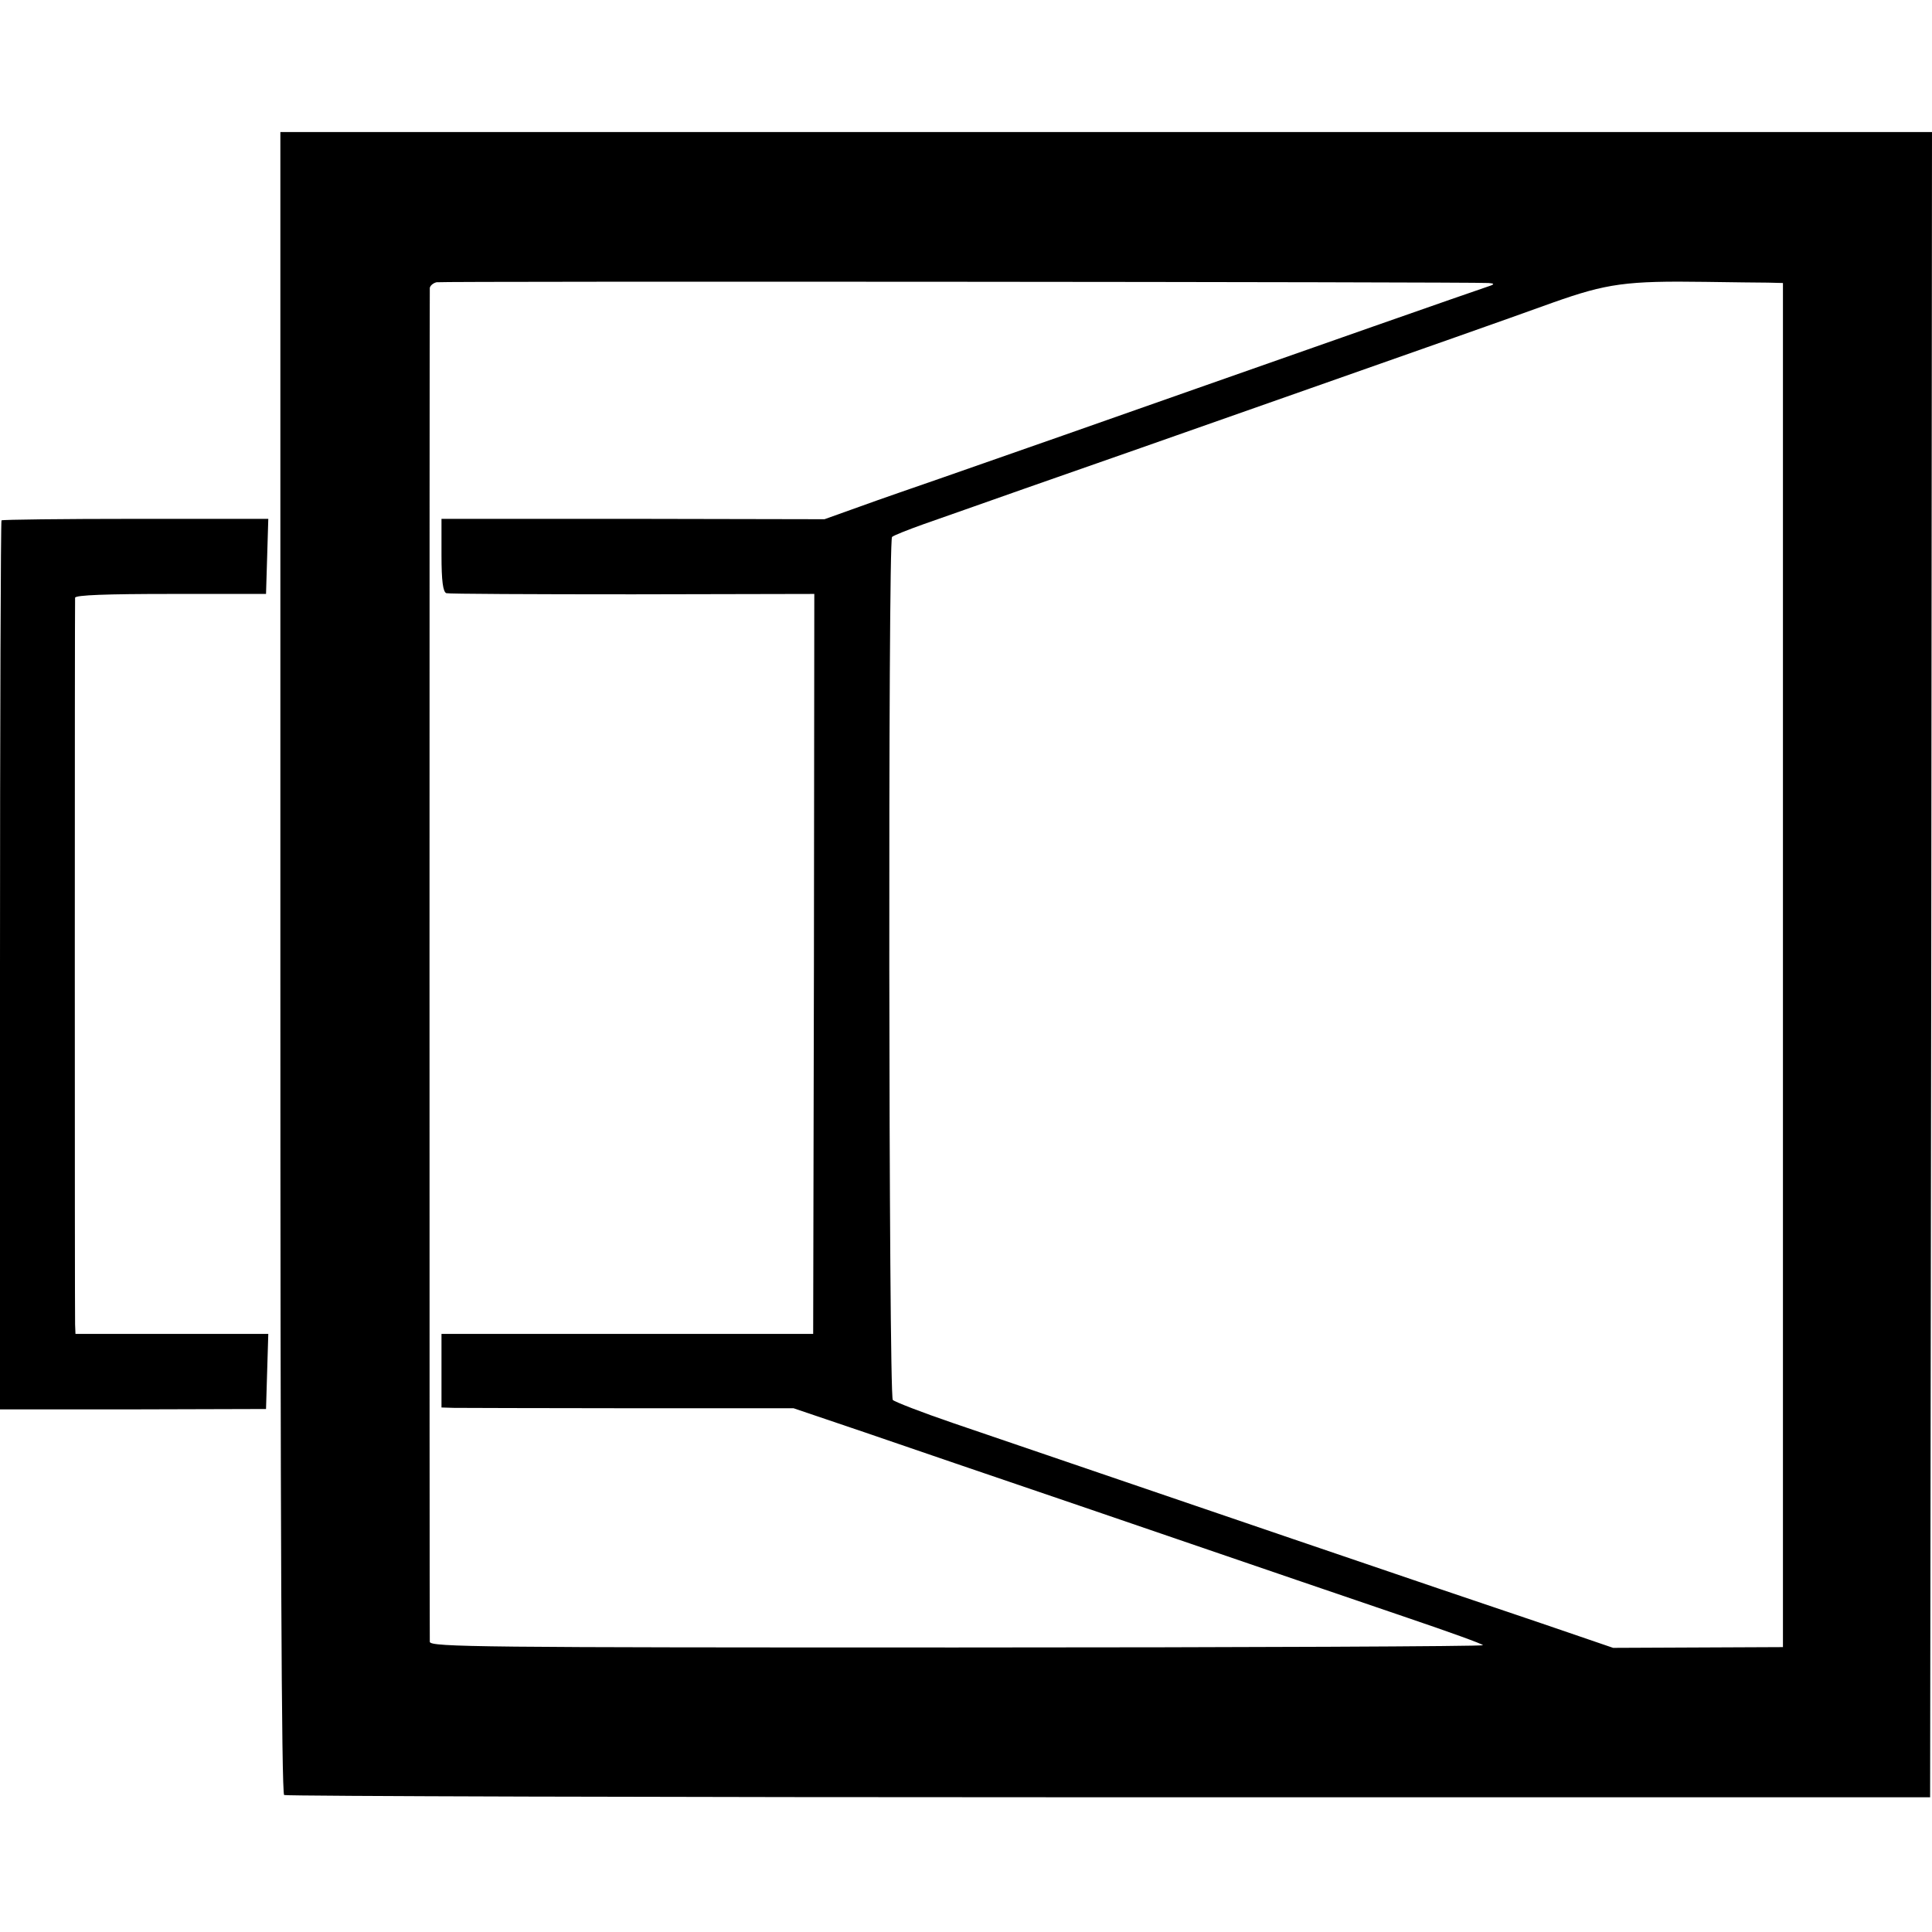
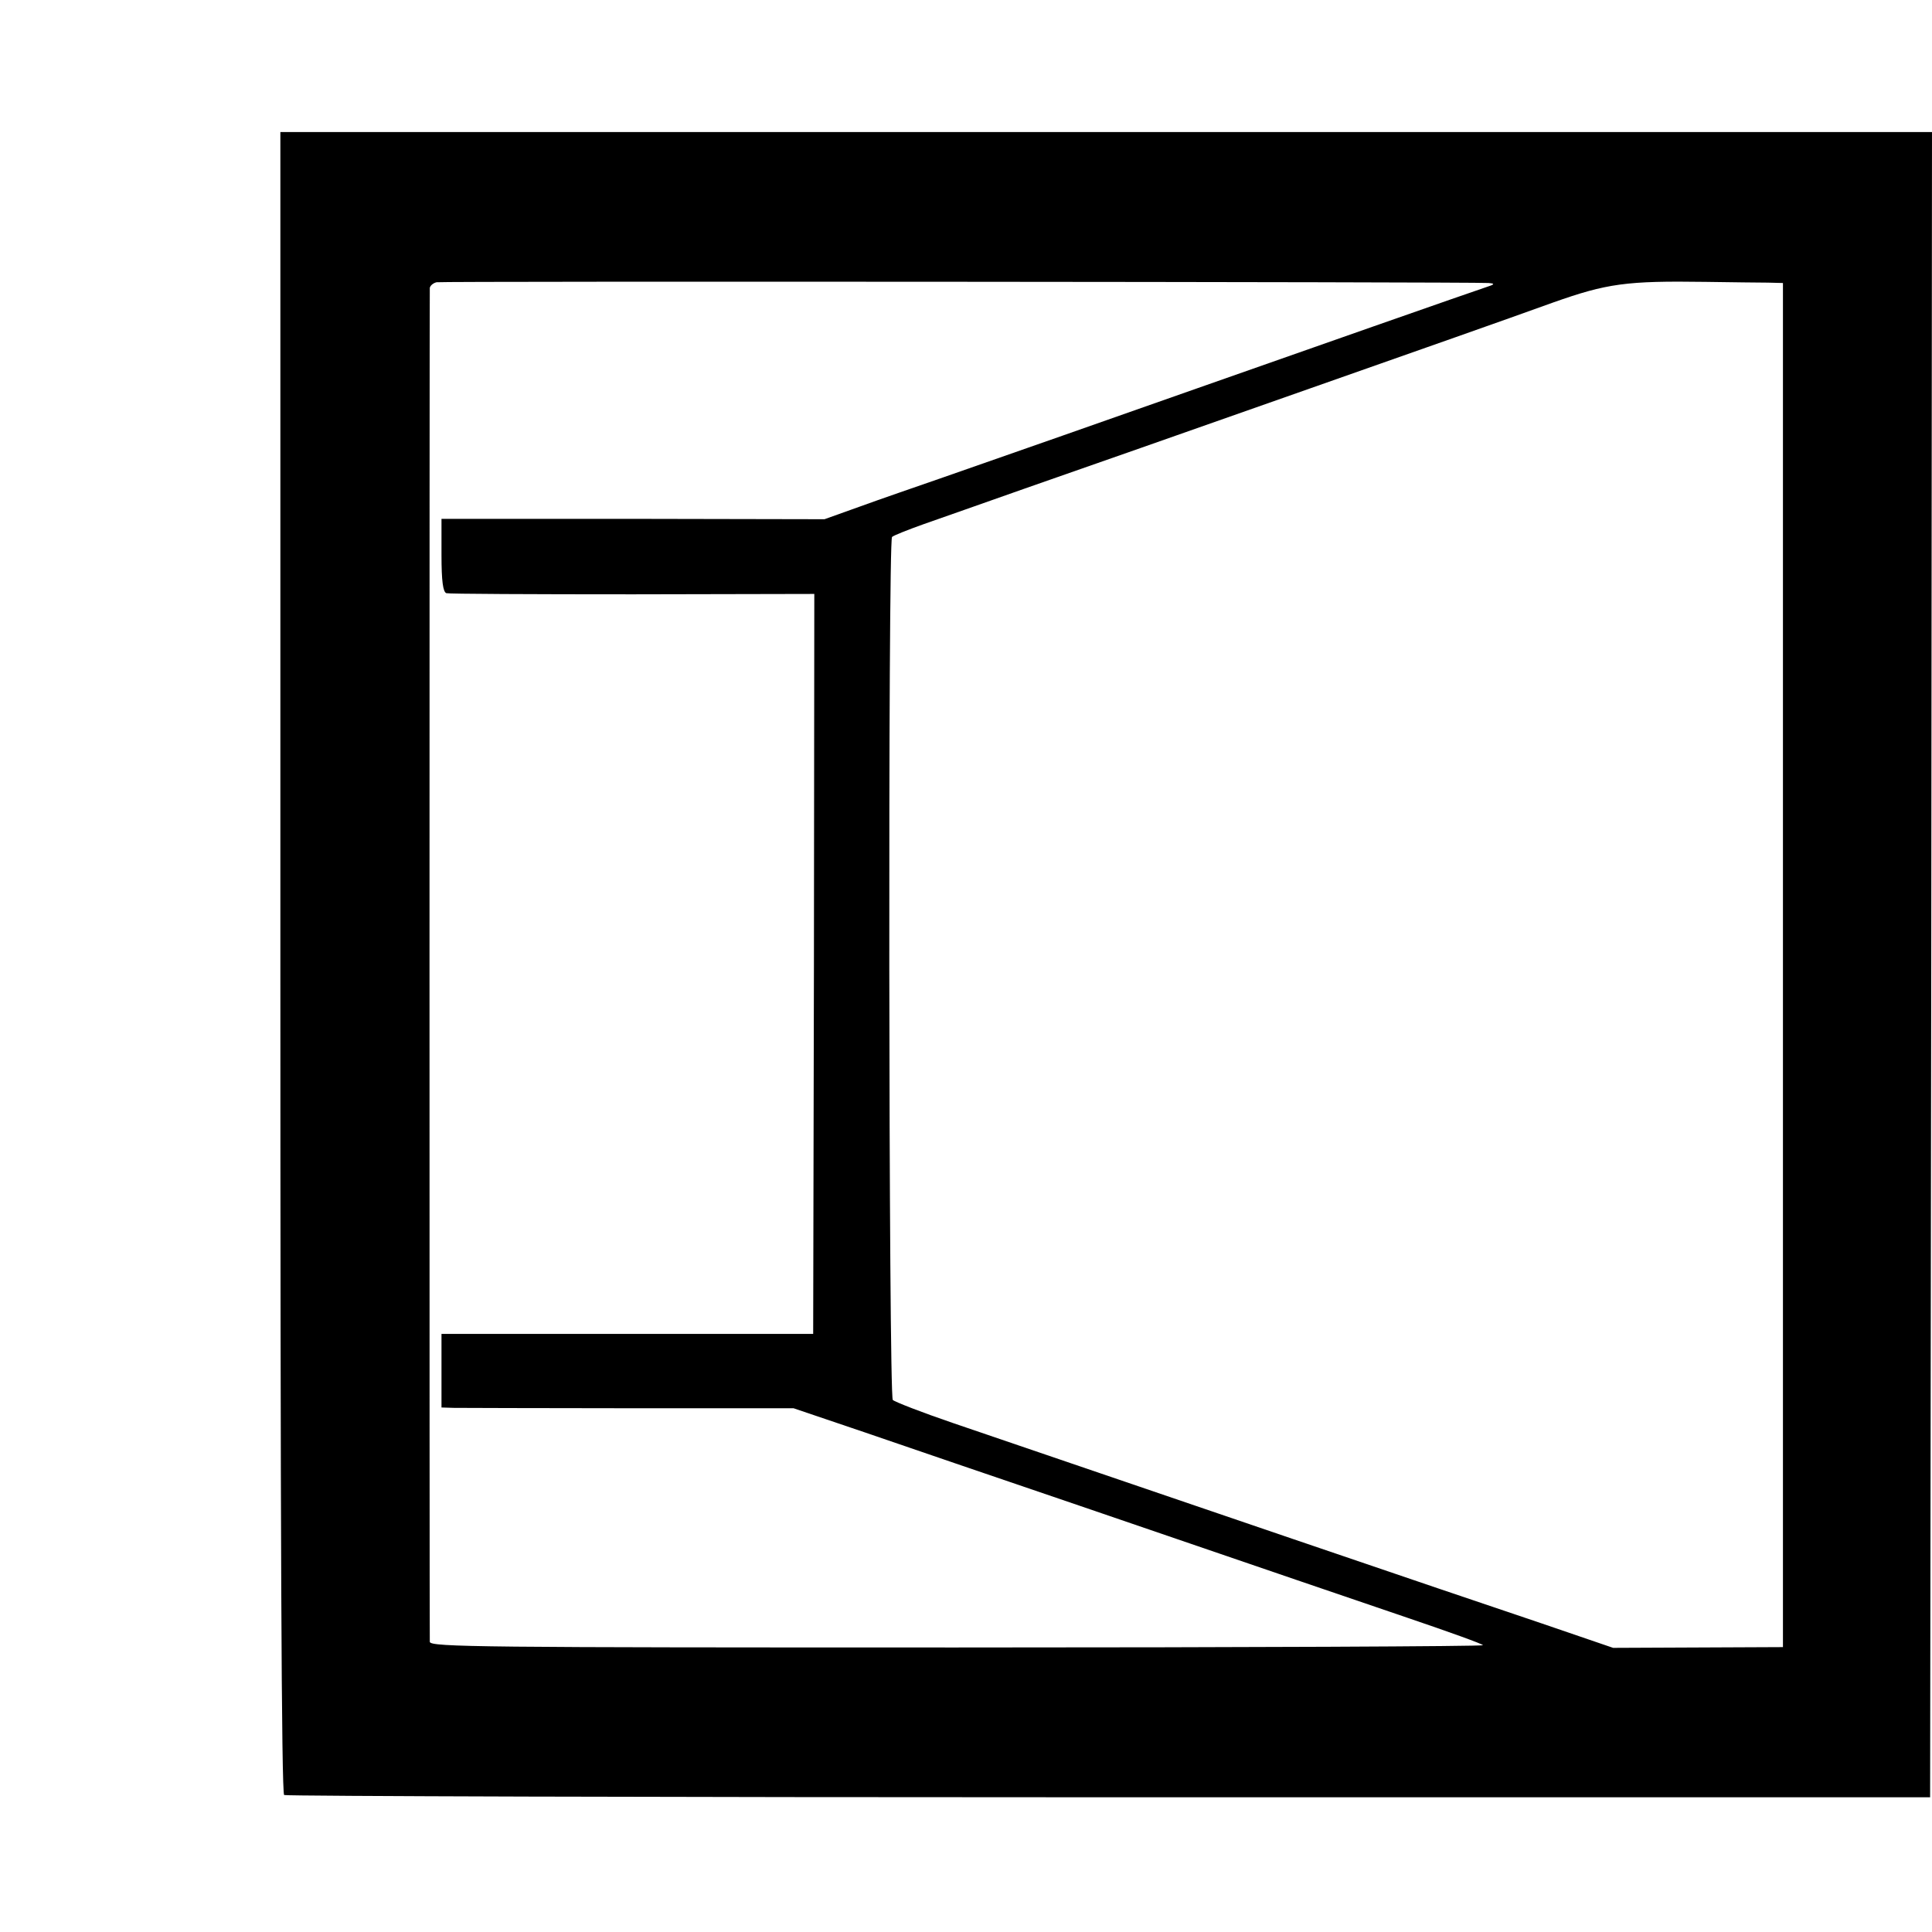
<svg xmlns="http://www.w3.org/2000/svg" version="1.0" width="512pt" height="512pt" viewBox="0 0 512 512" preserveAspectRatio="xMidYMid meet">
  <g transform="translate(0,512) scale(0.1,-0.1)" fill="#000000" stroke="none">
    <path d="M743 2570 c0 -1494 3 -2203 10 -2207 6 -3 990 -6 2186 -6 l2176 0 3 2206 2 2207 -2188 0 -2189 0 0 -2200z m3202 1800 c14 -1 16 -3 5 -7 -57 -19 -510 -178 -780 -273 -215 -76 -504 -177 -670 -235 -69 -24 -168 -58 -220 -77 l-95 -34 -507 1 -508 0 0 -96 c0 -69 4 -98 13 -101 6 -2 229 -3 494 -3 l481 1 -1 -981 -2 -980 -492 0 -493 0 0 -97 0 -98 33 -1 c17 0 227 -1 466 -1 l434 0 186 -63 c102 -35 359 -123 571 -195 581 -199 658 -225 872 -298 109 -37 198 -69 198 -72 0 -3 -628 -6 -1395 -6 -1258 0 -1395 1 -1396 15 -1 22 -1 3573 0 3588 1 6 9 13 18 15 15 3 2738 1 2788 -2z m740 1 l40 -1 0 -1807 0 -1808 -225 -1 -225 -1 -190 65 c-271 91 -971 330 -1560 531 -82 28 -154 56 -159 61 -11 11 -13 2277 -2 2287 4 4 42 19 84 34 42 15 163 57 267 94 181 63 391 137 755 265 307 108 515 181 645 228 144 51 195 58 405 55 69 -1 143 -2 165 -2z" />
-     <path d="M4 3741 c-2 -2 -4 -533 -4 -1180 l0 -1176 352 0 353 1 3 100 3 99 -256 0 -255 0 -1 25 c-1 32 -1 1911 0 1926 1 7 83 10 254 10 l252 0 3 99 3 100 -351 0 c-194 0 -353 -2 -356 -4z" />
  </g>
</svg>